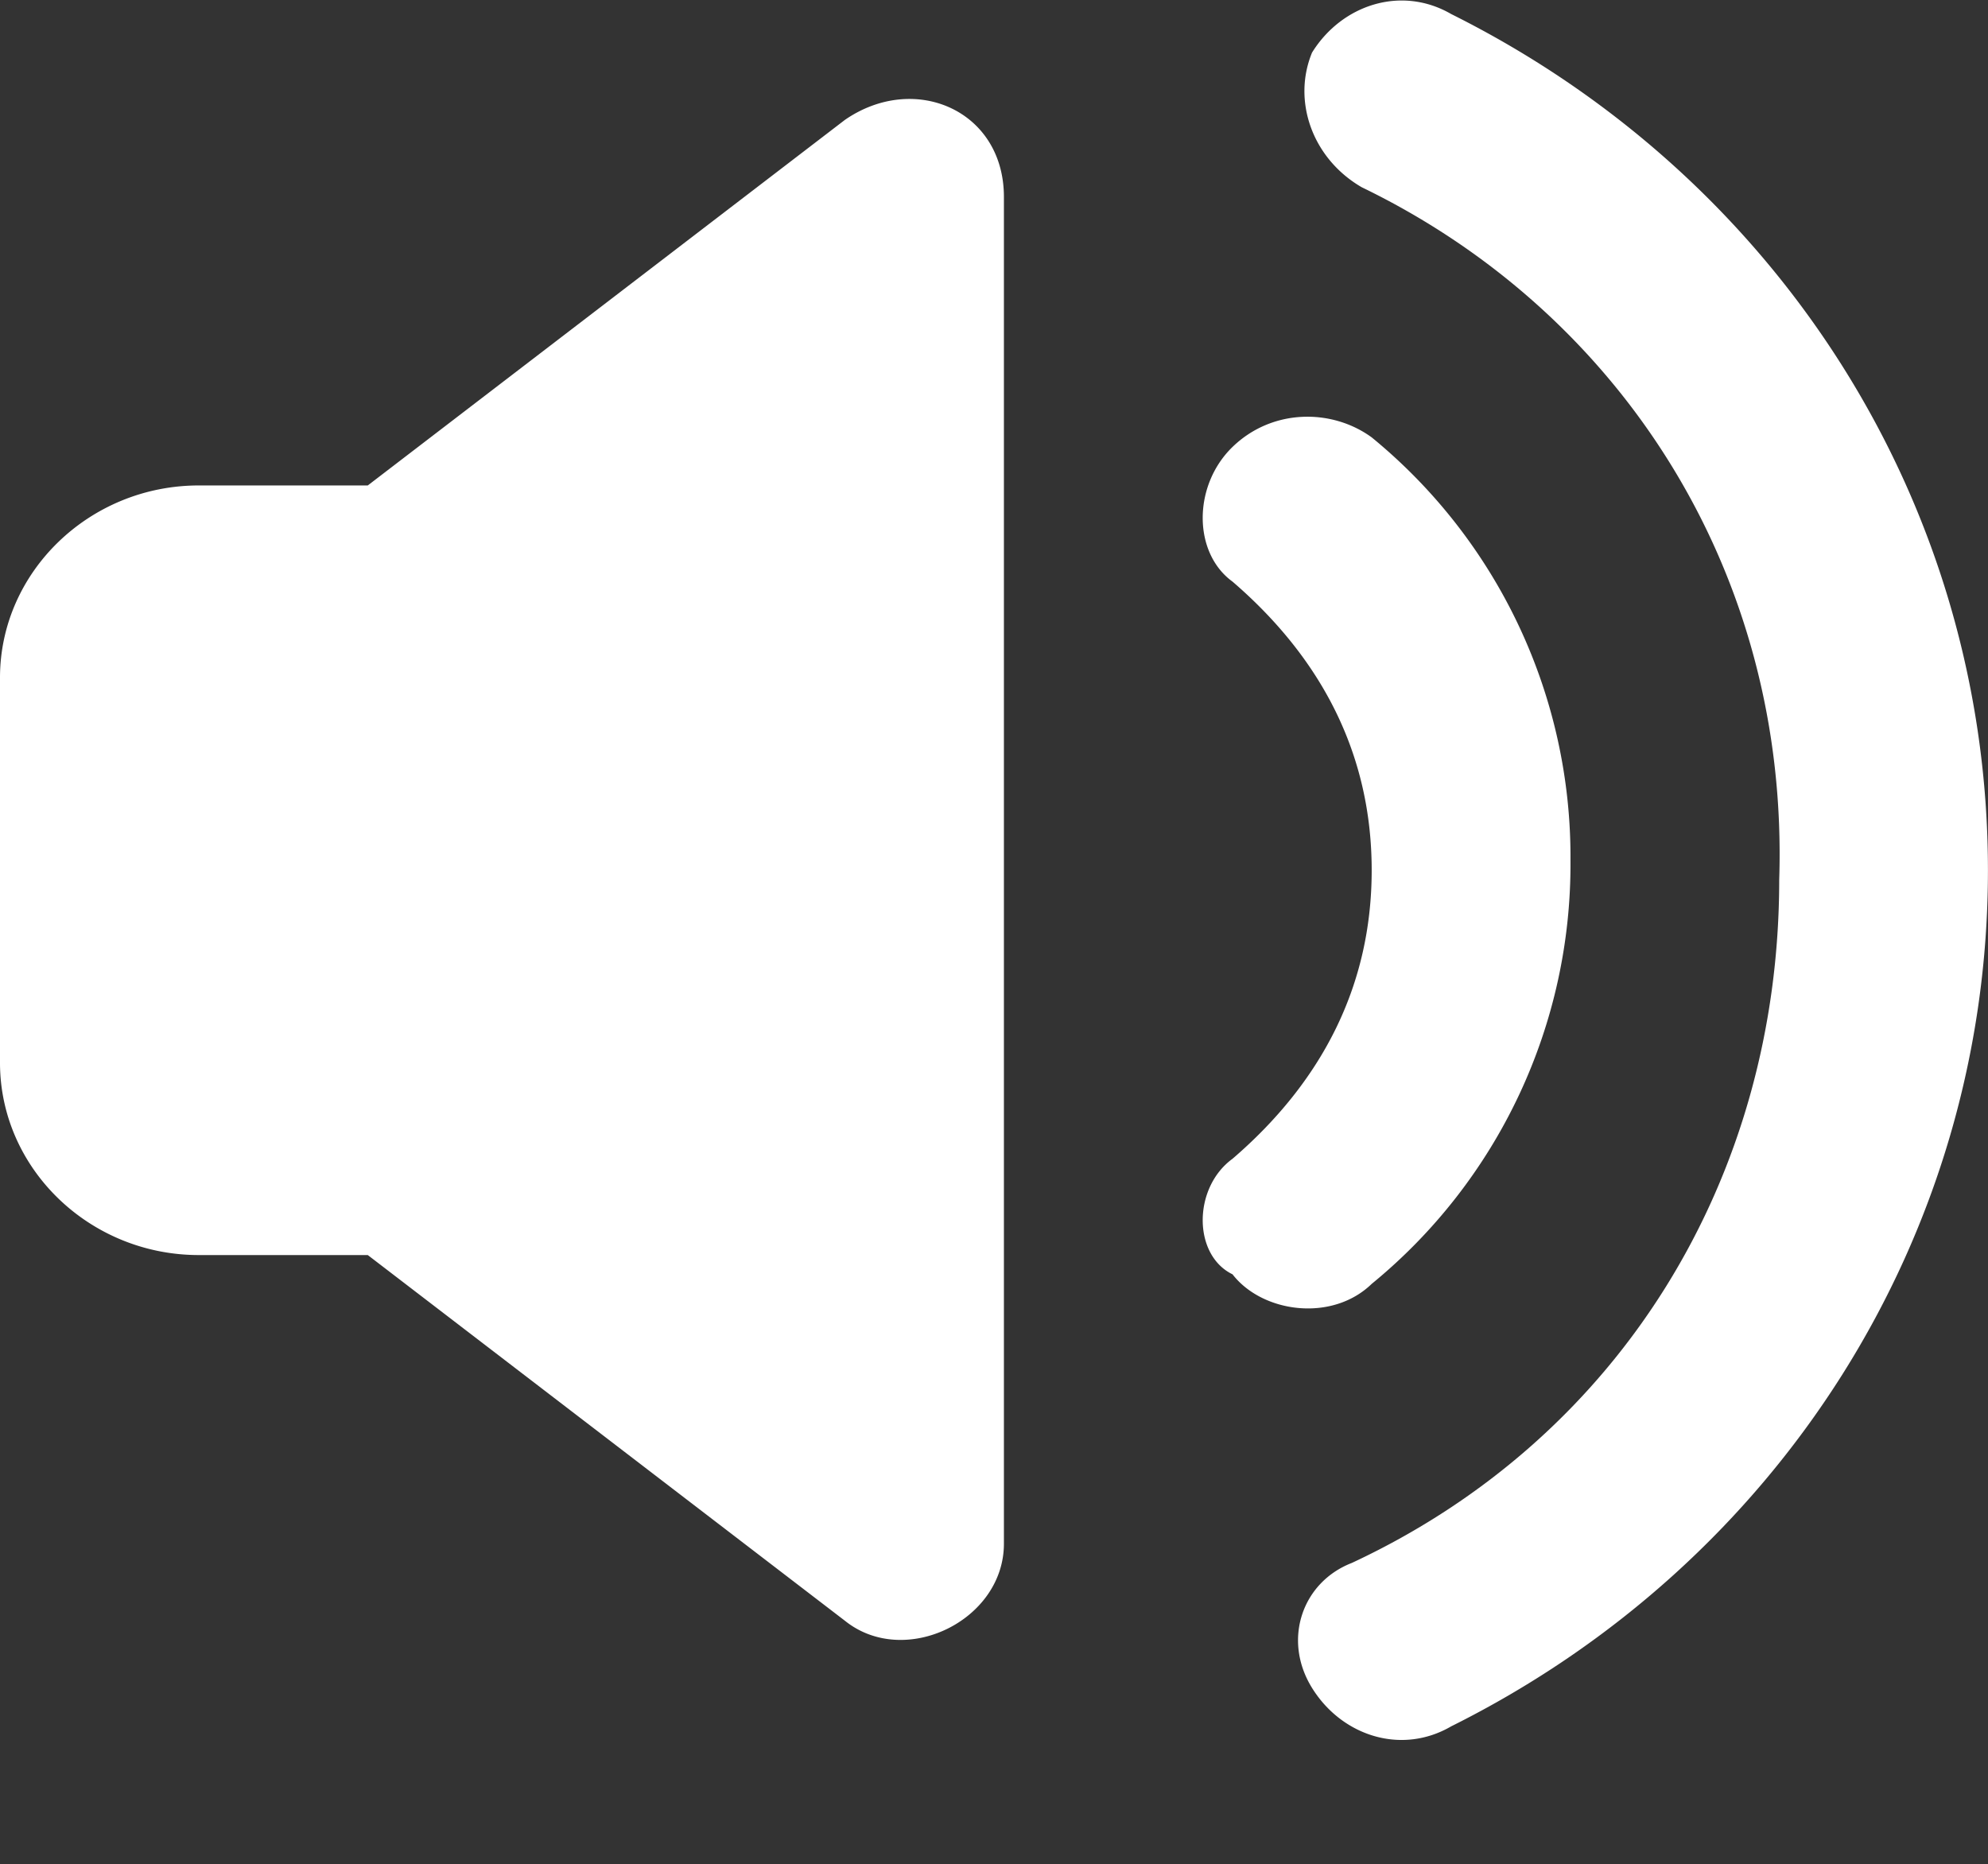
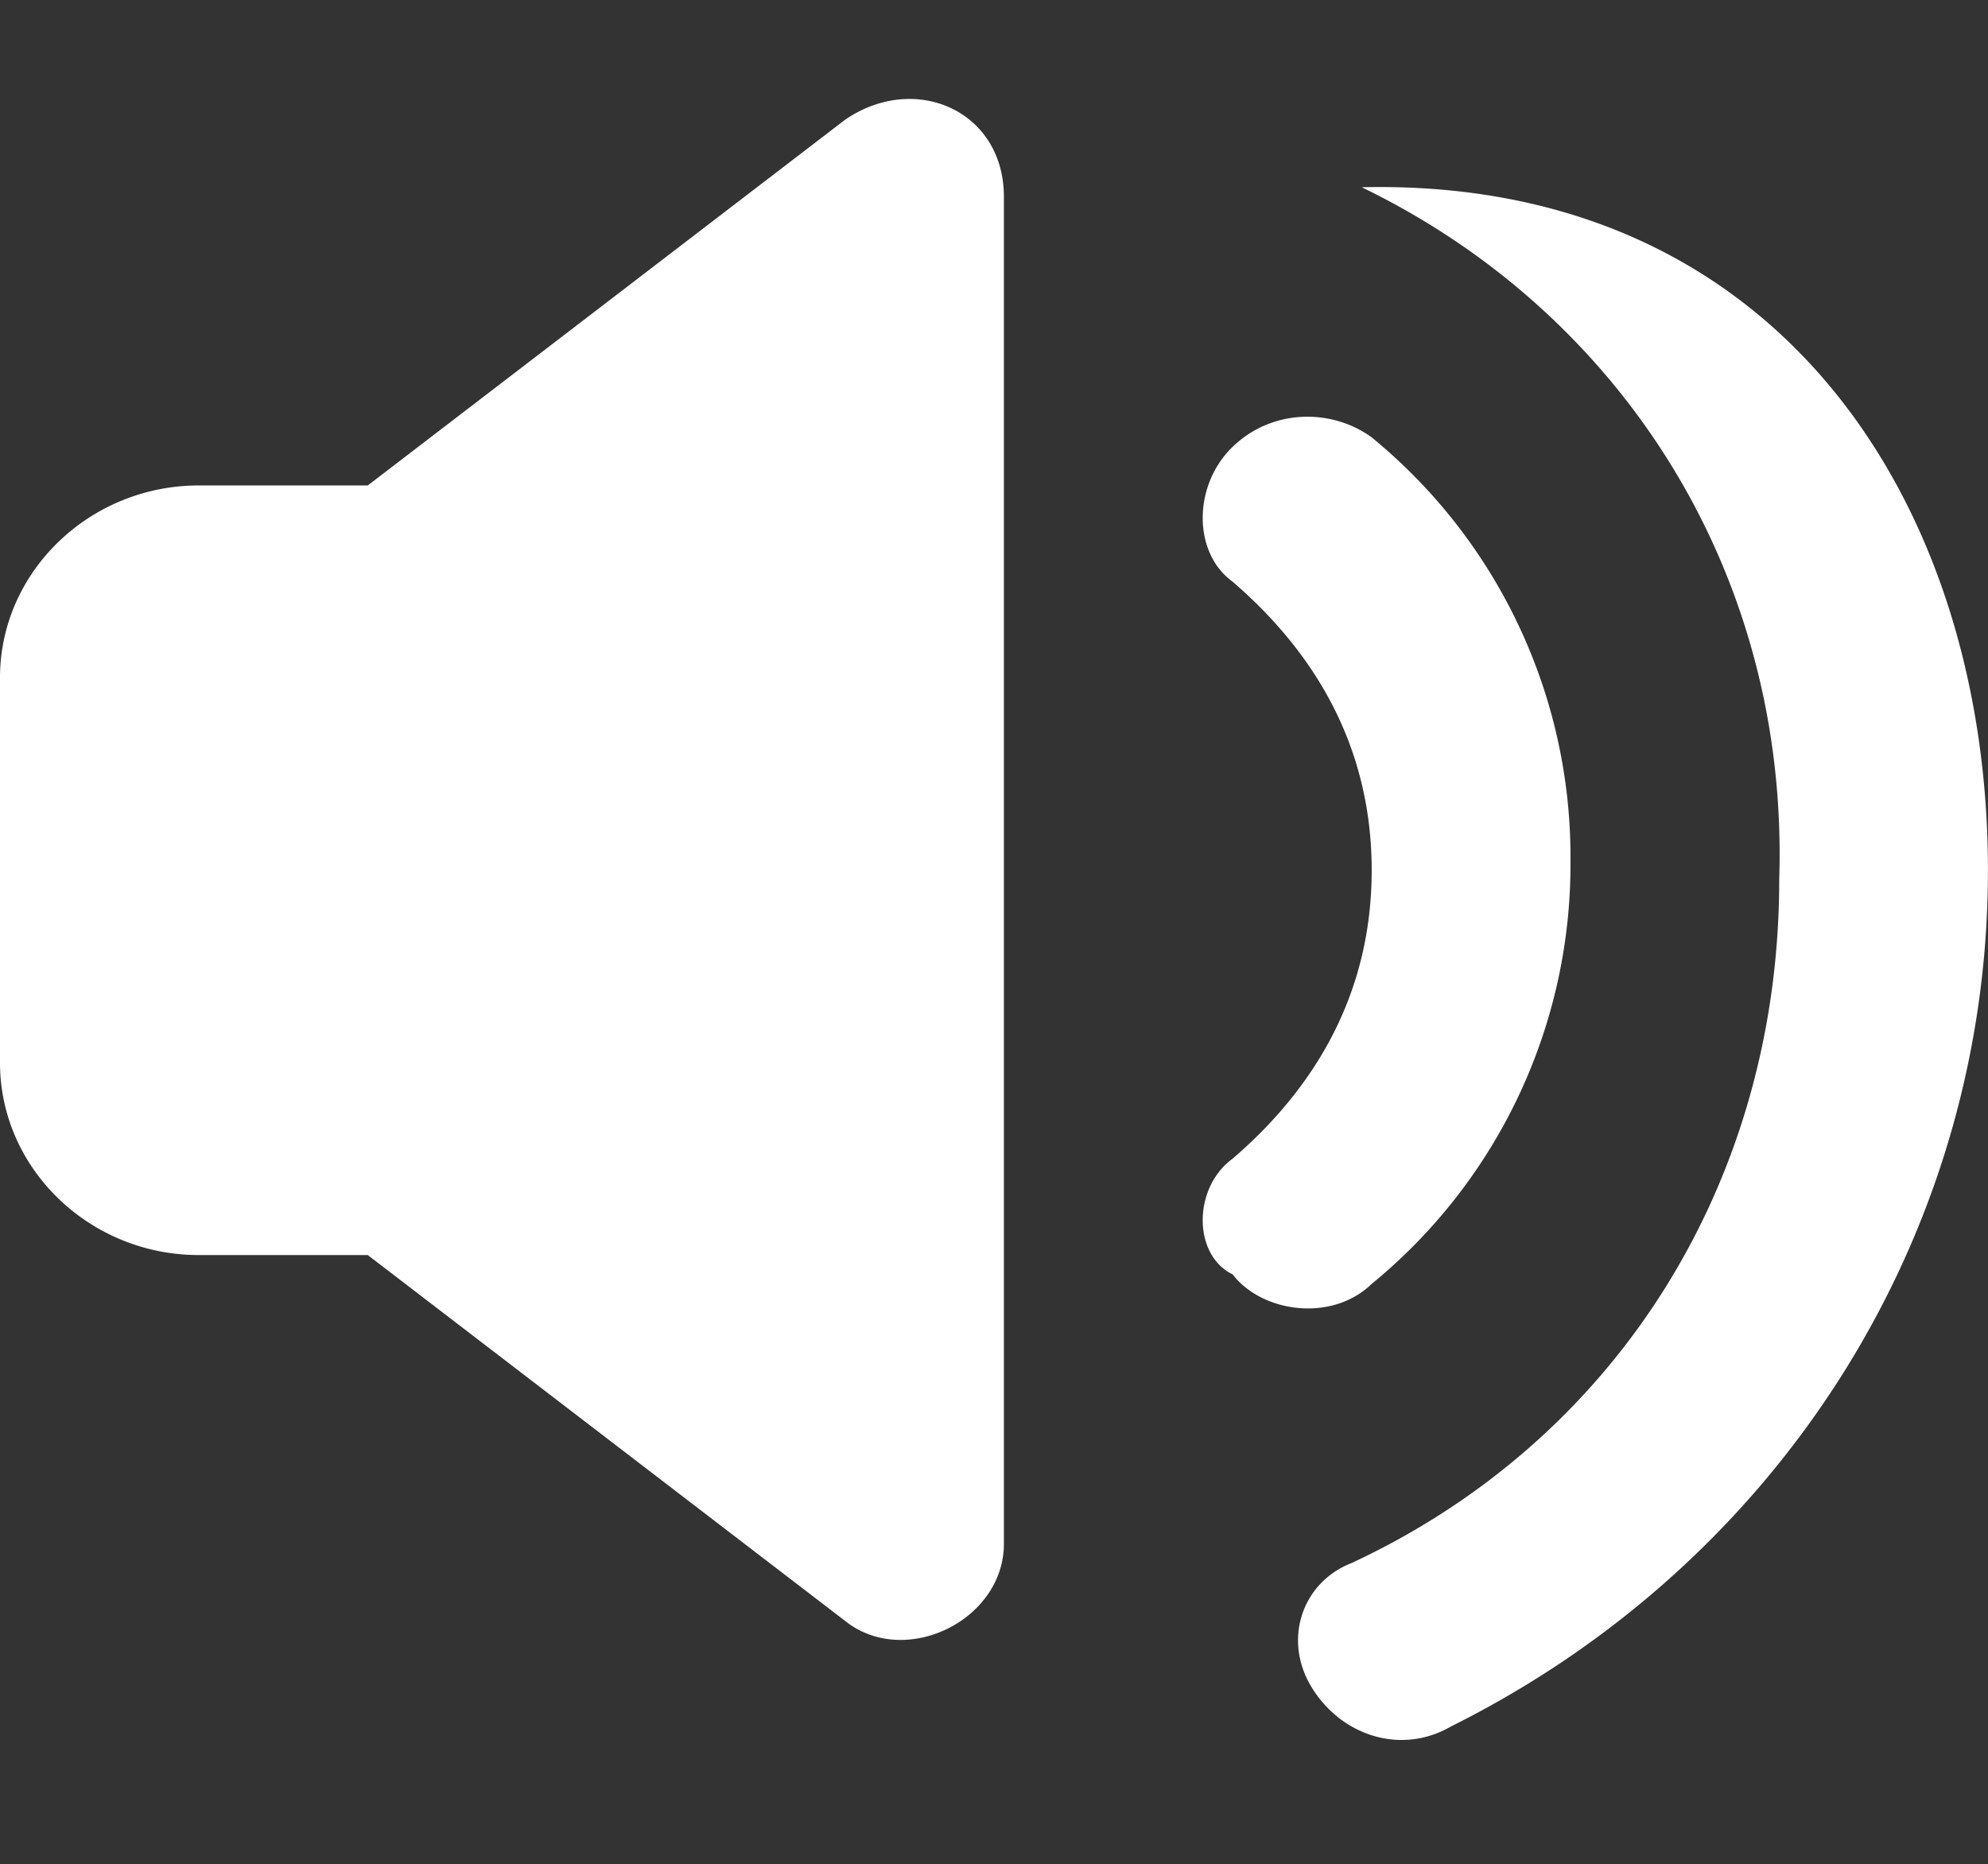
<svg xmlns="http://www.w3.org/2000/svg" t="1748781998862" class="icon" viewBox="0 0 1092 1024" version="1.1" p-id="4941" width="68.25" height="64">
  <rect x="0" y="0" width="1092" height="1024" fill="#333333" stroke="none" />
-   <path d="M747.999 102.856c-27.299-15.834-38.219-47.569-27.299-73.981 16.38-26.412 49.139-36.99 76.438-21.157C977.312 97.533 1091.969 277.23 1091.969 478.016s-114.657 380.483-294.832 470.229c-27.299 15.902-60.058 5.323-76.438-21.089-16.38-26.412-5.46-58.079 21.839-68.658 147.416-68.726 234.773-211.364 234.773-375.228 5.46-169.05-87.358-311.757-229.313-380.415zM677.021 319.475c-21.839-15.834-21.839-52.824 0-73.981 21.839-21.157 54.598-21.157 76.438-5.255a297.562 297.562 0 0 1 109.197 232.521 297.562 297.562 0 0 1-109.197 232.453c-21.839 21.157-60.058 15.902-76.438-5.255-21.839-10.578-21.839-47.569 0-63.471 49.139-42.246 76.438-95.07 76.438-158.472 0-63.471-27.299-116.226-76.438-158.54z m-567.824 369.904C49.139 689.38 0 641.811 0 583.732V372.231C0 314.22 49.139 266.651 109.197 266.651h92.817L464.087 65.866c38.219-26.412 87.358-5.323 87.358 42.314V847.92c0 42.314-54.598 68.658-87.358 42.314l-262.073-200.854H109.197z" p-id="4942" fill="#ffffff" />
+   <path d="M747.999 102.856C977.312 97.533 1091.969 277.23 1091.969 478.016s-114.657 380.483-294.832 470.229c-27.299 15.902-60.058 5.323-76.438-21.089-16.38-26.412-5.46-58.079 21.839-68.658 147.416-68.726 234.773-211.364 234.773-375.228 5.46-169.05-87.358-311.757-229.313-380.415zM677.021 319.475c-21.839-15.834-21.839-52.824 0-73.981 21.839-21.157 54.598-21.157 76.438-5.255a297.562 297.562 0 0 1 109.197 232.521 297.562 297.562 0 0 1-109.197 232.453c-21.839 21.157-60.058 15.902-76.438-5.255-21.839-10.578-21.839-47.569 0-63.471 49.139-42.246 76.438-95.07 76.438-158.472 0-63.471-27.299-116.226-76.438-158.54z m-567.824 369.904C49.139 689.38 0 641.811 0 583.732V372.231C0 314.22 49.139 266.651 109.197 266.651h92.817L464.087 65.866c38.219-26.412 87.358-5.323 87.358 42.314V847.92c0 42.314-54.598 68.658-87.358 42.314l-262.073-200.854H109.197z" p-id="4942" fill="#ffffff" />
</svg>